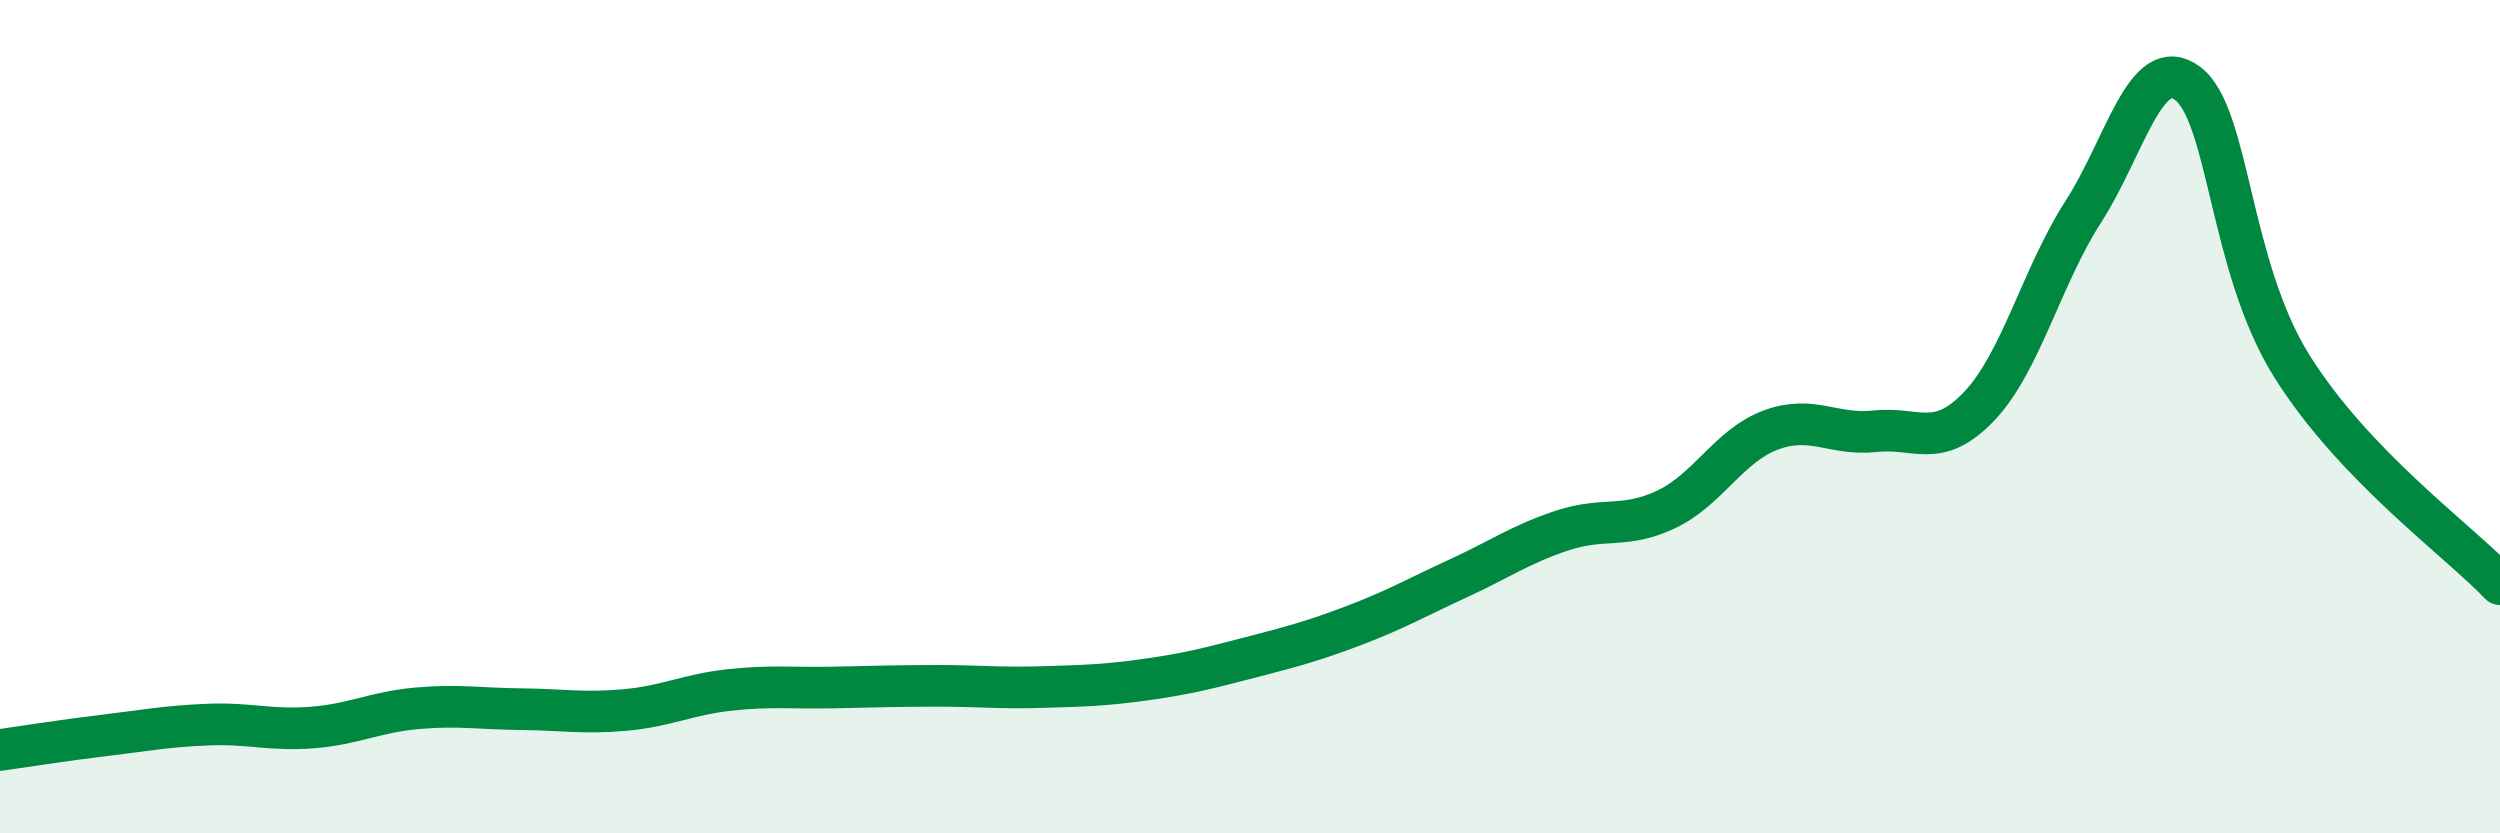
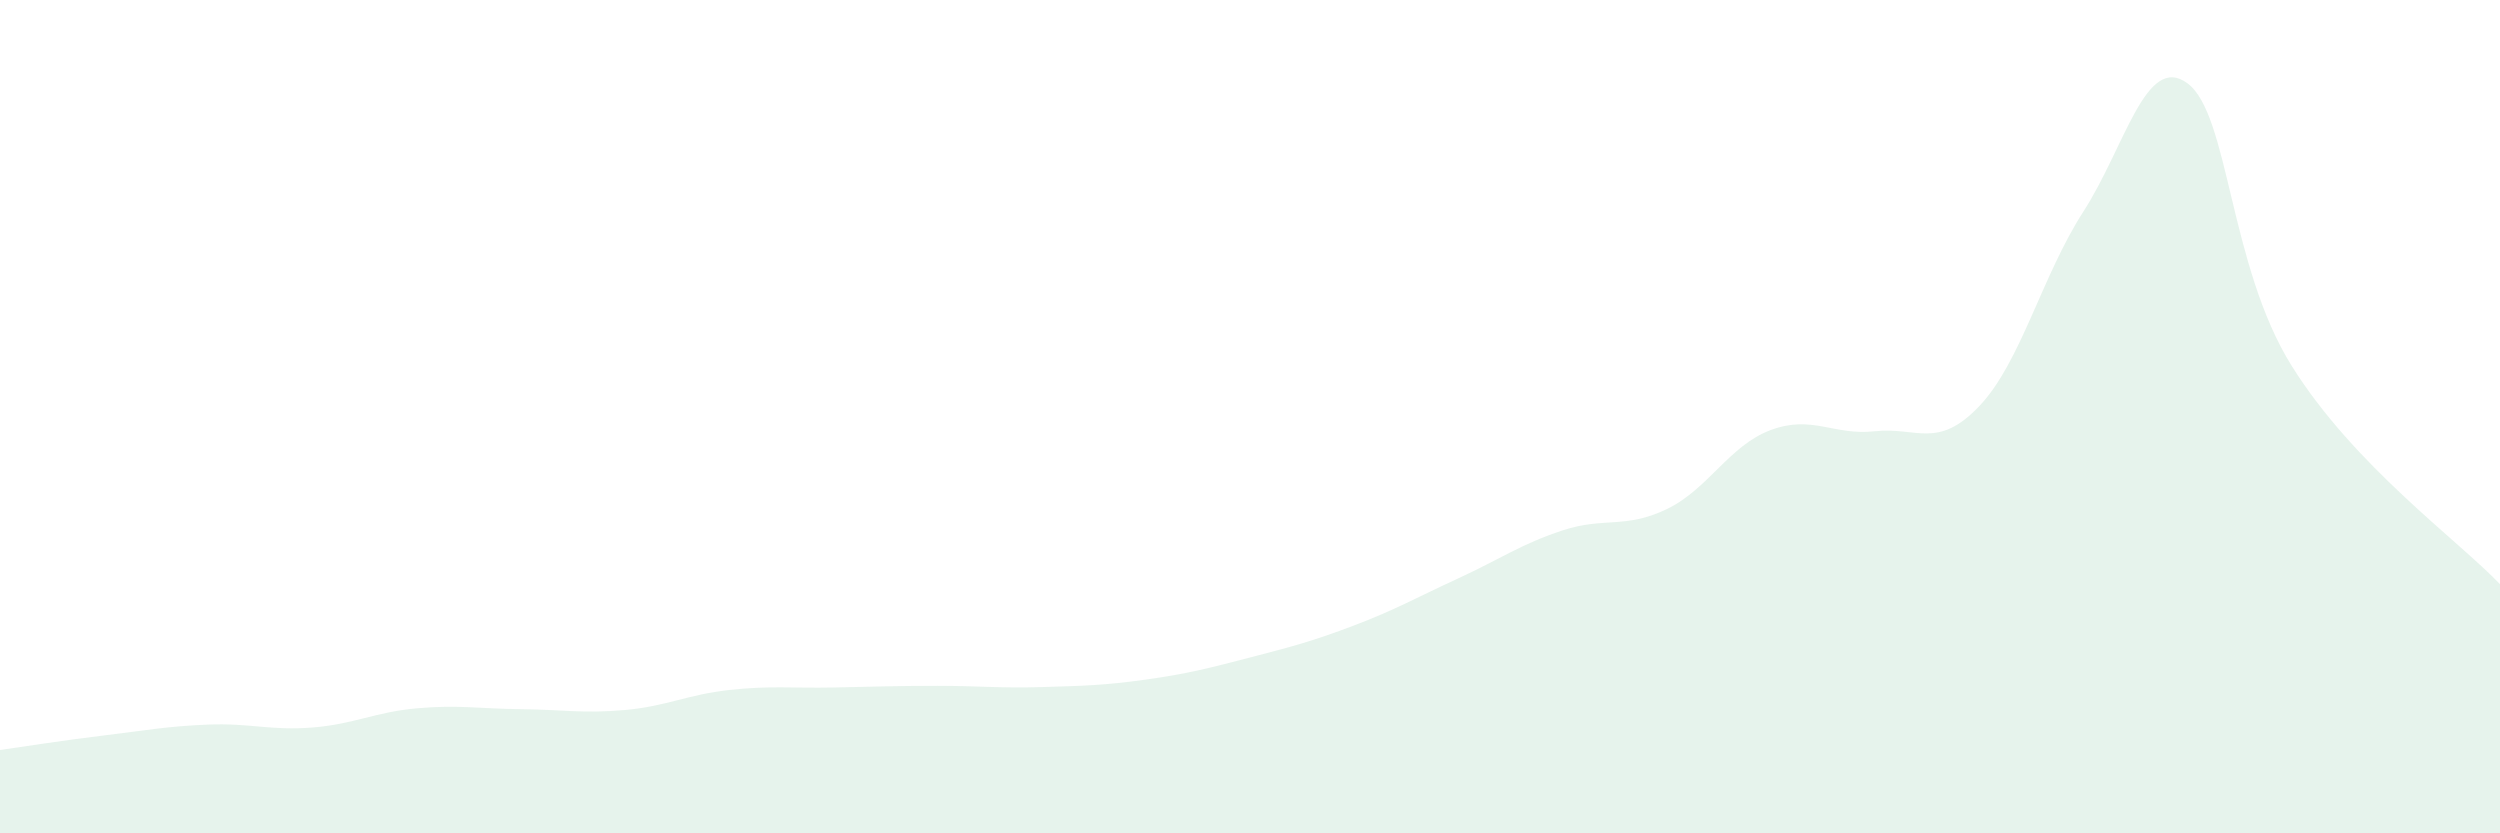
<svg xmlns="http://www.w3.org/2000/svg" width="60" height="20" viewBox="0 0 60 20">
  <path d="M 0,18 C 0.5,17.93 1.5,17.77 2.5,17.65 C 3.5,17.53 4,17.43 5,17.39 C 6,17.35 6.5,17.54 7.5,17.46 C 8.5,17.38 9,17.09 10,17 C 11,16.91 11.5,17.01 12.5,17.02 C 13.5,17.03 14,17.13 15,17.04 C 16,16.95 16.5,16.67 17.5,16.56 C 18.5,16.45 19,16.52 20,16.5 C 21,16.48 21.5,16.46 22.5,16.46 C 23.5,16.46 24,16.52 25,16.49 C 26,16.46 26.5,16.45 27.5,16.31 C 28.5,16.17 29,16.04 30,15.78 C 31,15.52 31.5,15.39 32.5,15.01 C 33.5,14.63 34,14.34 35,13.88 C 36,13.42 36.5,13.06 37.5,12.73 C 38.5,12.4 39,12.7 40,12.22 C 41,11.74 41.5,10.69 42.5,10.32 C 43.5,9.95 44,10.46 45,10.35 C 46,10.24 46.5,10.8 47.5,9.75 C 48.5,8.7 49,6.63 50,5.08 C 51,3.53 51.5,1.26 52.5,2 C 53.5,2.74 53.5,6.38 55,8.78 C 56.5,11.18 59,12.97 60,14.02L60 20L0 20Z" fill="#008740" opacity="0.1" stroke-linecap="round" stroke-linejoin="round" />
-   <path d="M 0,18 C 0.5,17.93 1.5,17.77 2.5,17.65 C 3.5,17.53 4,17.43 5,17.39 C 6,17.35 6.5,17.54 7.5,17.46 C 8.5,17.38 9,17.09 10,17 C 11,16.91 11.5,17.01 12.5,17.02 C 13.5,17.03 14,17.13 15,17.04 C 16,16.95 16.5,16.67 17.5,16.56 C 18.5,16.45 19,16.52 20,16.5 C 21,16.48 21.5,16.46 22.5,16.46 C 23.5,16.46 24,16.52 25,16.49 C 26,16.46 26.5,16.45 27.5,16.31 C 28.5,16.17 29,16.04 30,15.78 C 31,15.52 31.5,15.39 32.5,15.01 C 33.5,14.63 34,14.34 35,13.88 C 36,13.42 36.5,13.06 37.5,12.73 C 38.5,12.4 39,12.7 40,12.22 C 41,11.74 41.5,10.69 42.5,10.32 C 43.5,9.95 44,10.46 45,10.35 C 46,10.24 46.5,10.8 47.5,9.75 C 48.5,8.7 49,6.63 50,5.08 C 51,3.53 51.5,1.26 52.5,2 C 53.5,2.74 53.5,6.38 55,8.78 C 56.5,11.18 59,12.97 60,14.02" stroke="#008740" stroke-width="1" fill="none" stroke-linecap="round" stroke-linejoin="round" />
</svg>